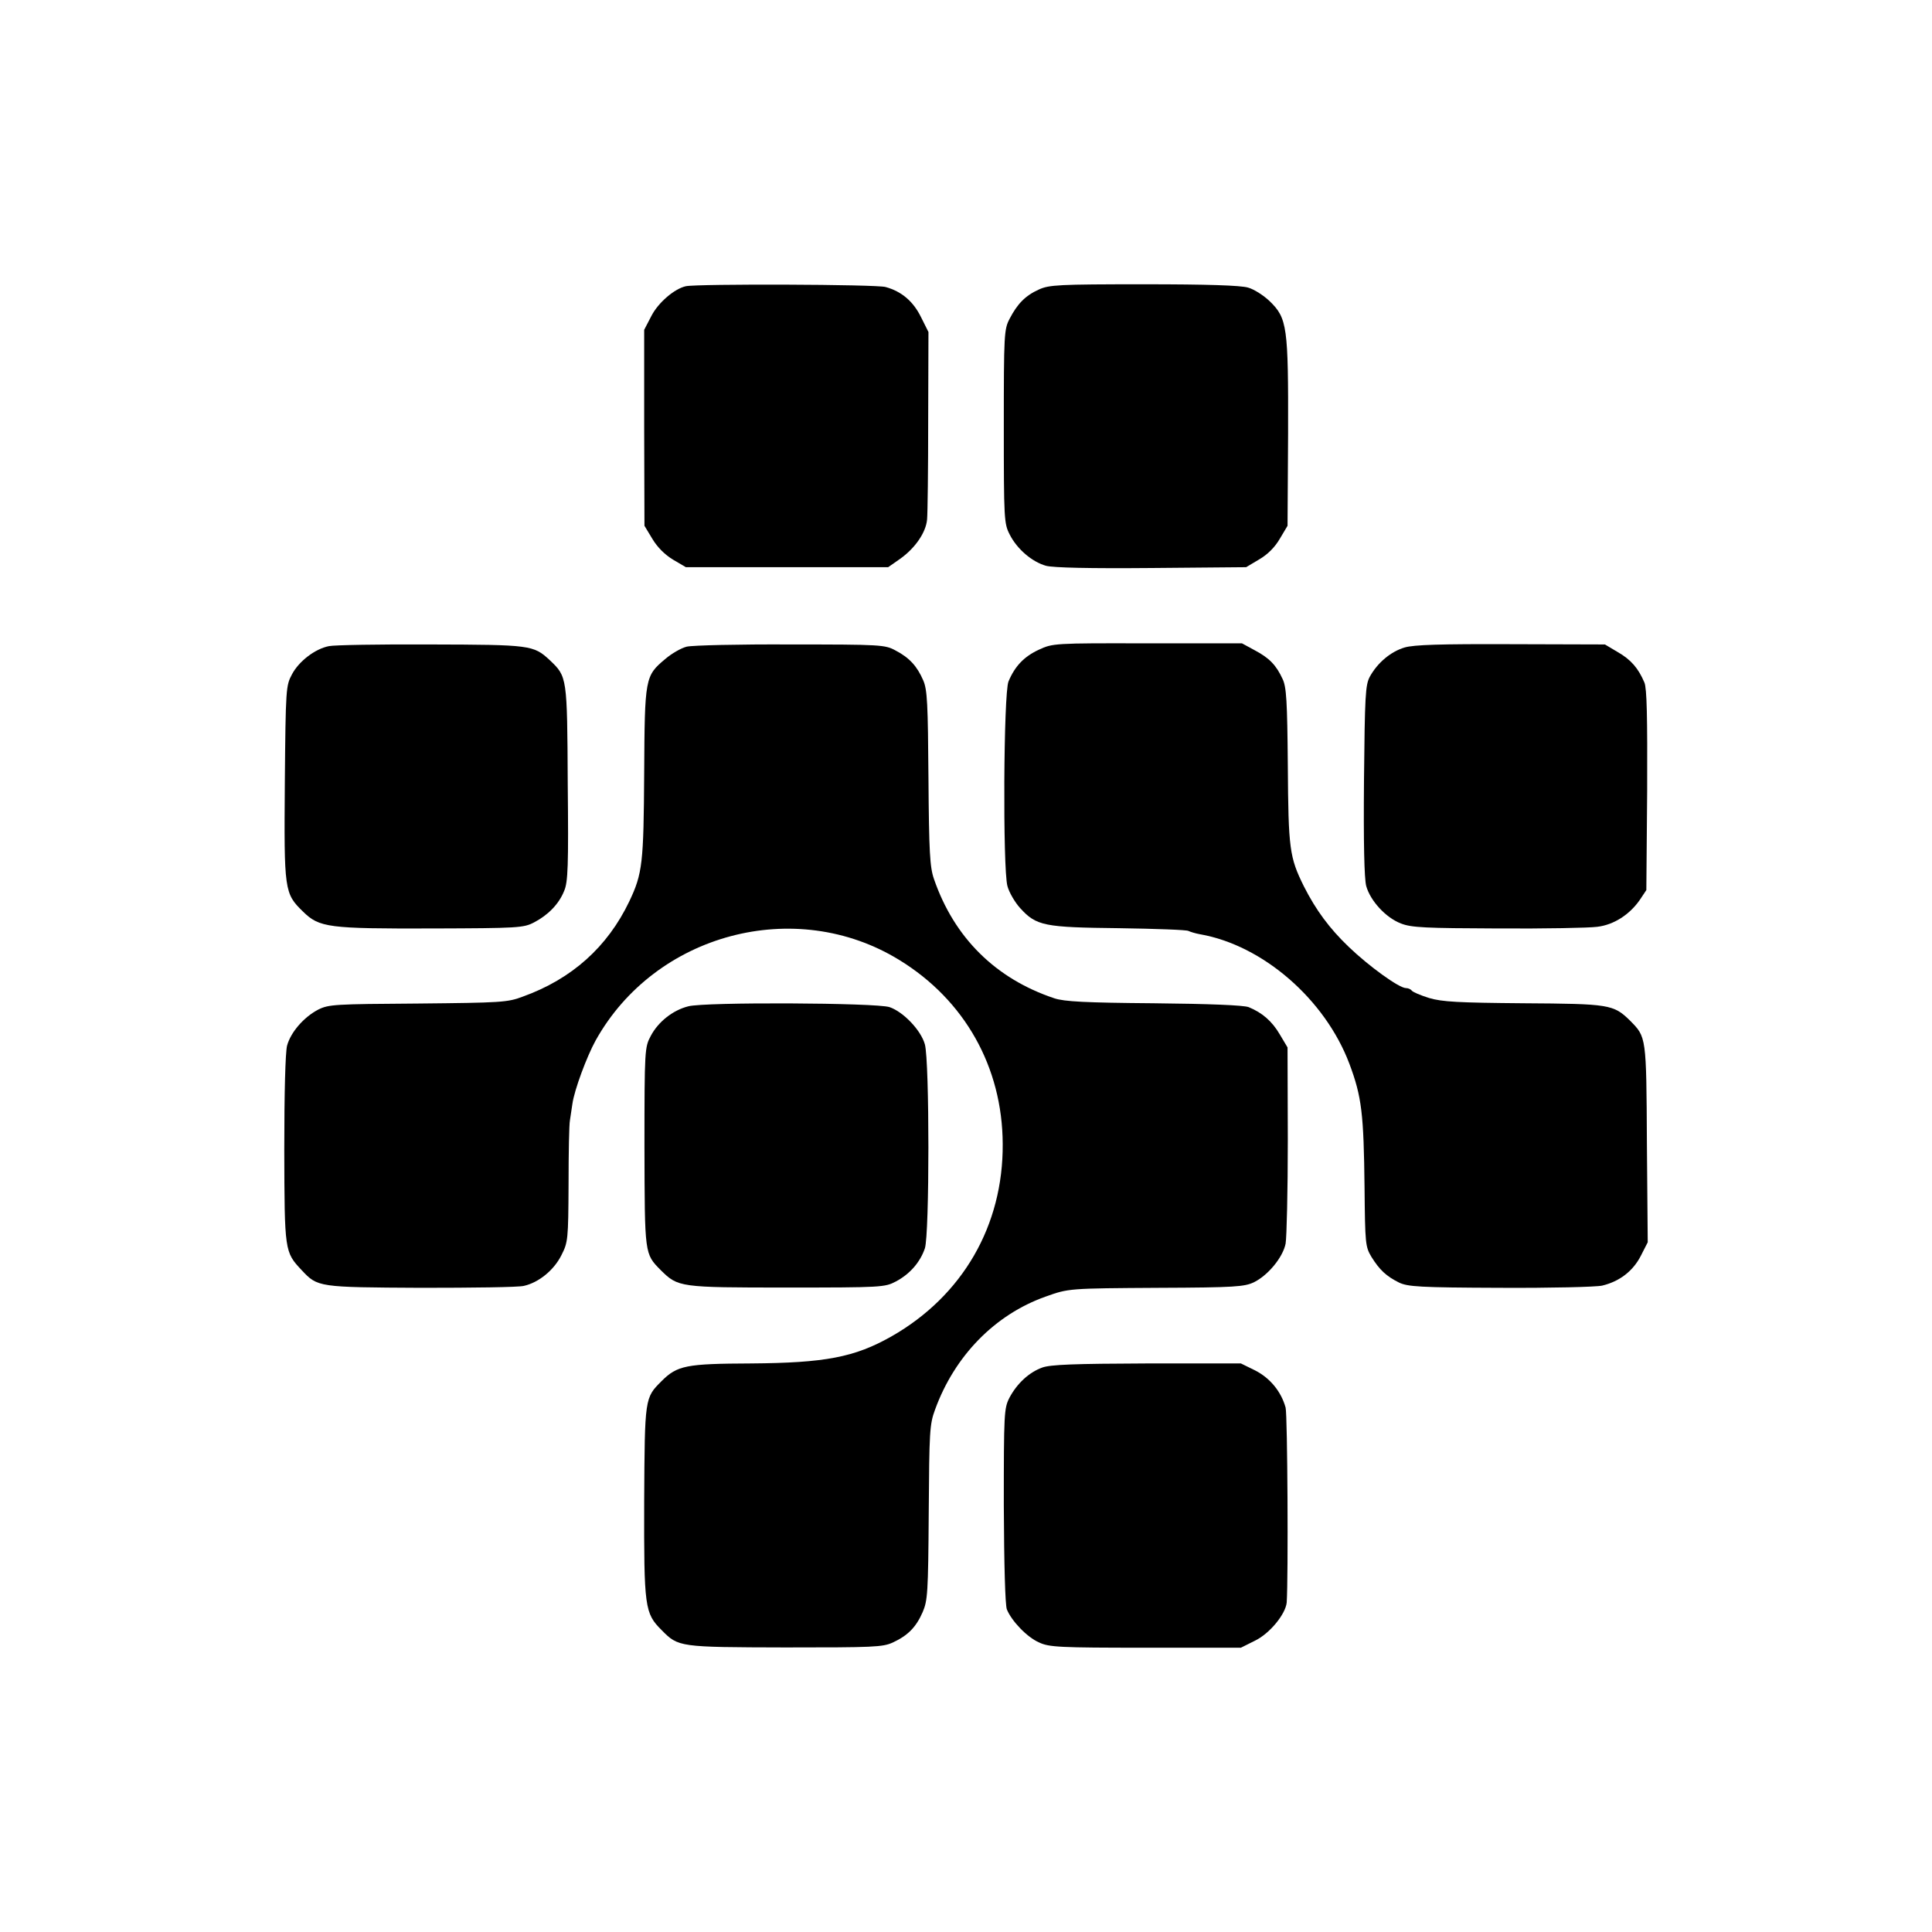
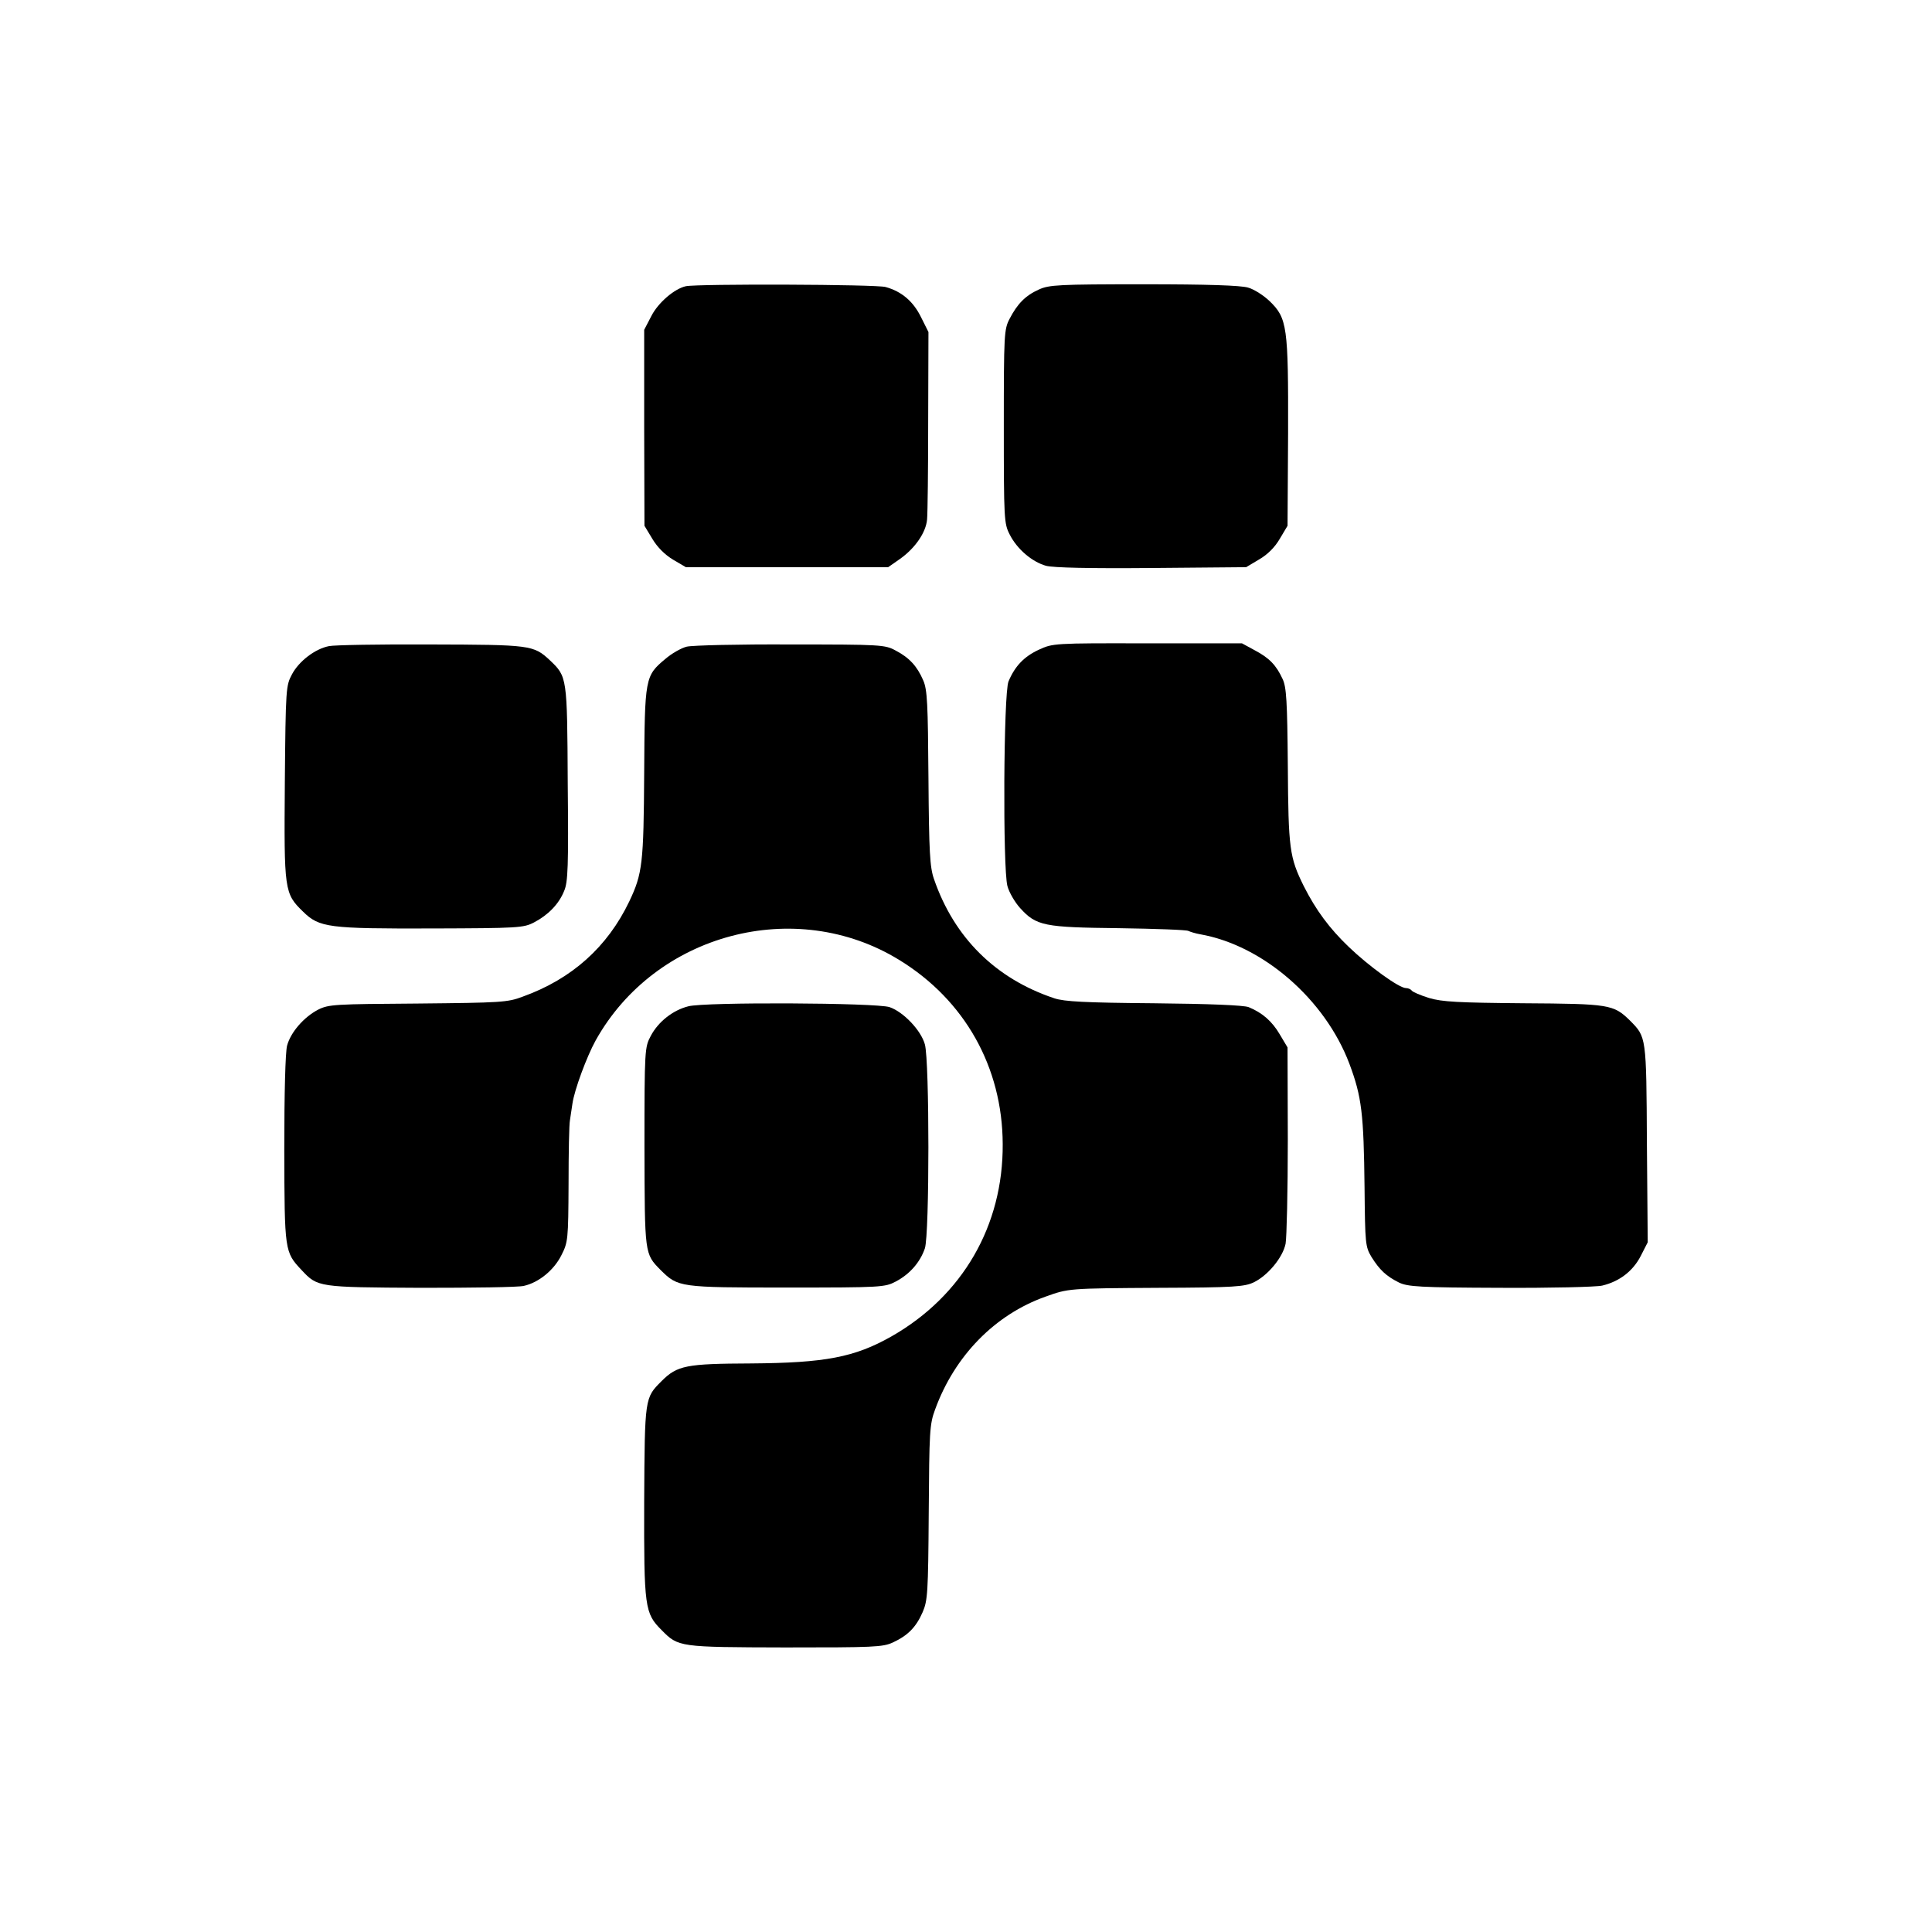
<svg xmlns="http://www.w3.org/2000/svg" version="1.0" width="700pt" height="700pt" viewBox="0 0 700 700" preserveAspectRatio="xMidYMid meet">
  <g transform="translate(0,700) scale(0.1,-0.1)" fill="#000000" stroke="none">
    <path d="M2485 5963 c-41 -9 -100 -59 -125 -108 l-26 -50 0 -355 1 -355 29 -48 c18 -30 45 -57 75 -75 l46 -27 367 0 366 0 43 30 c55 39 94 96 98 143 2 20 4 182 4 358 l1 321 -27 54 c-28 57 -70 93 -128 109 -32 10 -681 12 -724 3z" />
    <path d="M3764 5951 c-49 -22 -78 -52 -106 -106 -20 -38 -21 -56 -21 -390 0 -336 1 -352 21 -391 27 -54 82 -100 132 -114 27 -7 158 -10 383 -8 l342 3 47 28 c31 18 57 44 75 75 l28 47 2 335 c1 387 -3 417 -67 479 -21 20 -56 43 -78 49 -27 8 -147 12 -378 12 -309 0 -343 -2 -380 -19z" />
    <path d="M1192 4659 c-51 -10 -109 -55 -134 -102 -22 -41 -23 -50 -26 -392 -3 -392 -2 -402 66 -468 59 -58 92 -62 468 -61 311 1 331 2 369 22 50 26 90 66 109 114 14 32 16 90 13 390 -2 387 -2 386 -65 446 -59 55 -70 56 -432 57 -184 1 -350 -2 -368 -6z" />
    <path d="M2488 4657 c-20 -5 -55 -25 -78 -45 -73 -61 -74 -68 -76 -412 -2 -328 -6 -365 -54 -466 -79 -165 -208 -281 -386 -345 -55 -21 -79 -22 -380 -25 -301 -2 -323 -3 -361 -22 -52 -27 -100 -82 -113 -131 -6 -25 -10 -167 -10 -377 1 -368 1 -370 63 -436 58 -62 60 -62 432 -64 186 0 354 2 373 7 54 12 109 57 136 111 24 47 25 57 26 257 0 114 2 218 5 232 2 13 6 40 9 60 7 50 52 171 84 229 216 388 724 523 1100 292 237 -145 374 -388 375 -667 2 -295 -145 -550 -403 -697 -134 -76 -241 -96 -509 -98 -235 -1 -267 -7 -324 -64 -61 -61 -61 -59 -63 -436 -1 -385 2 -405 63 -466 61 -62 63 -62 448 -63 320 0 353 1 390 18 54 25 84 55 108 110 18 42 20 69 22 361 2 293 3 319 23 373 71 195 217 344 400 409 84 30 82 30 412 32 274 1 309 4 343 20 51 25 105 90 115 140 4 23 8 192 8 376 l-1 335 -28 47 c-28 48 -64 79 -113 99 -19 7 -142 12 -344 14 -249 2 -324 6 -360 18 -213 71 -363 220 -436 432 -15 43 -18 97 -20 365 -2 270 -4 321 -19 355 -22 51 -50 82 -100 108 -38 21 -53 22 -380 22 -187 1 -356 -3 -377 -8z" />
    <path d="M3764 4646 c-54 -25 -87 -60 -110 -115 -18 -43 -21 -676 -4 -741 6 -23 27 -59 46 -80 59 -65 87 -70 359 -73 132 -2 245 -6 251 -10 6 -3 25 -9 42 -12 228 -40 453 -236 541 -469 45 -120 52 -181 55 -449 2 -204 3 -214 25 -251 30 -48 54 -70 100 -93 32 -15 73 -18 366 -19 183 -1 348 3 370 8 63 15 112 53 140 108 l25 49 -3 358 c-2 390 -2 385 -61 445 -60 59 -75 61 -386 63 -238 2 -294 5 -342 19 -32 10 -60 22 -63 27 -4 5 -13 9 -21 9 -25 0 -134 79 -207 149 -70 67 -119 133 -163 220 -52 105 -56 135 -58 436 -2 235 -5 286 -19 315 -23 50 -48 76 -101 104 l-46 25 -343 0 c-339 1 -343 0 -393 -23z" />
-     <path d="M5089 4654 c-50 -15 -98 -55 -126 -106 -16 -30 -18 -69 -21 -375 -2 -227 1 -356 8 -383 15 -54 71 -115 126 -136 38 -15 88 -17 352 -18 169 -1 330 2 359 6 60 7 117 44 154 97 l24 36 3 362 c1 265 -1 369 -10 390 -22 52 -49 83 -96 110 l-47 28 -340 1 c-256 1 -352 -2 -386 -12z" />
    <path d="M2494 3354 c-56 -14 -109 -56 -136 -107 -22 -41 -23 -49 -23 -402 1 -392 0 -387 59 -447 63 -62 67 -63 456 -63 346 0 356 1 396 22 51 27 88 70 105 120 17 51 17 679 0 739 -14 51 -78 118 -128 135 -48 16 -669 19 -729 3z" />
-     <path d="M3776 2045 c-47 -17 -91 -57 -119 -110 -19 -38 -20 -55 -20 -390 1 -217 5 -360 11 -376 17 -42 73 -101 117 -120 36 -17 73 -19 386 -19 l345 0 52 26 c53 26 110 96 114 138 6 89 3 678 -4 706 -16 58 -56 107 -111 135 l-51 25 -340 0 c-263 -1 -350 -4 -380 -15z" />
  </g>
</svg>